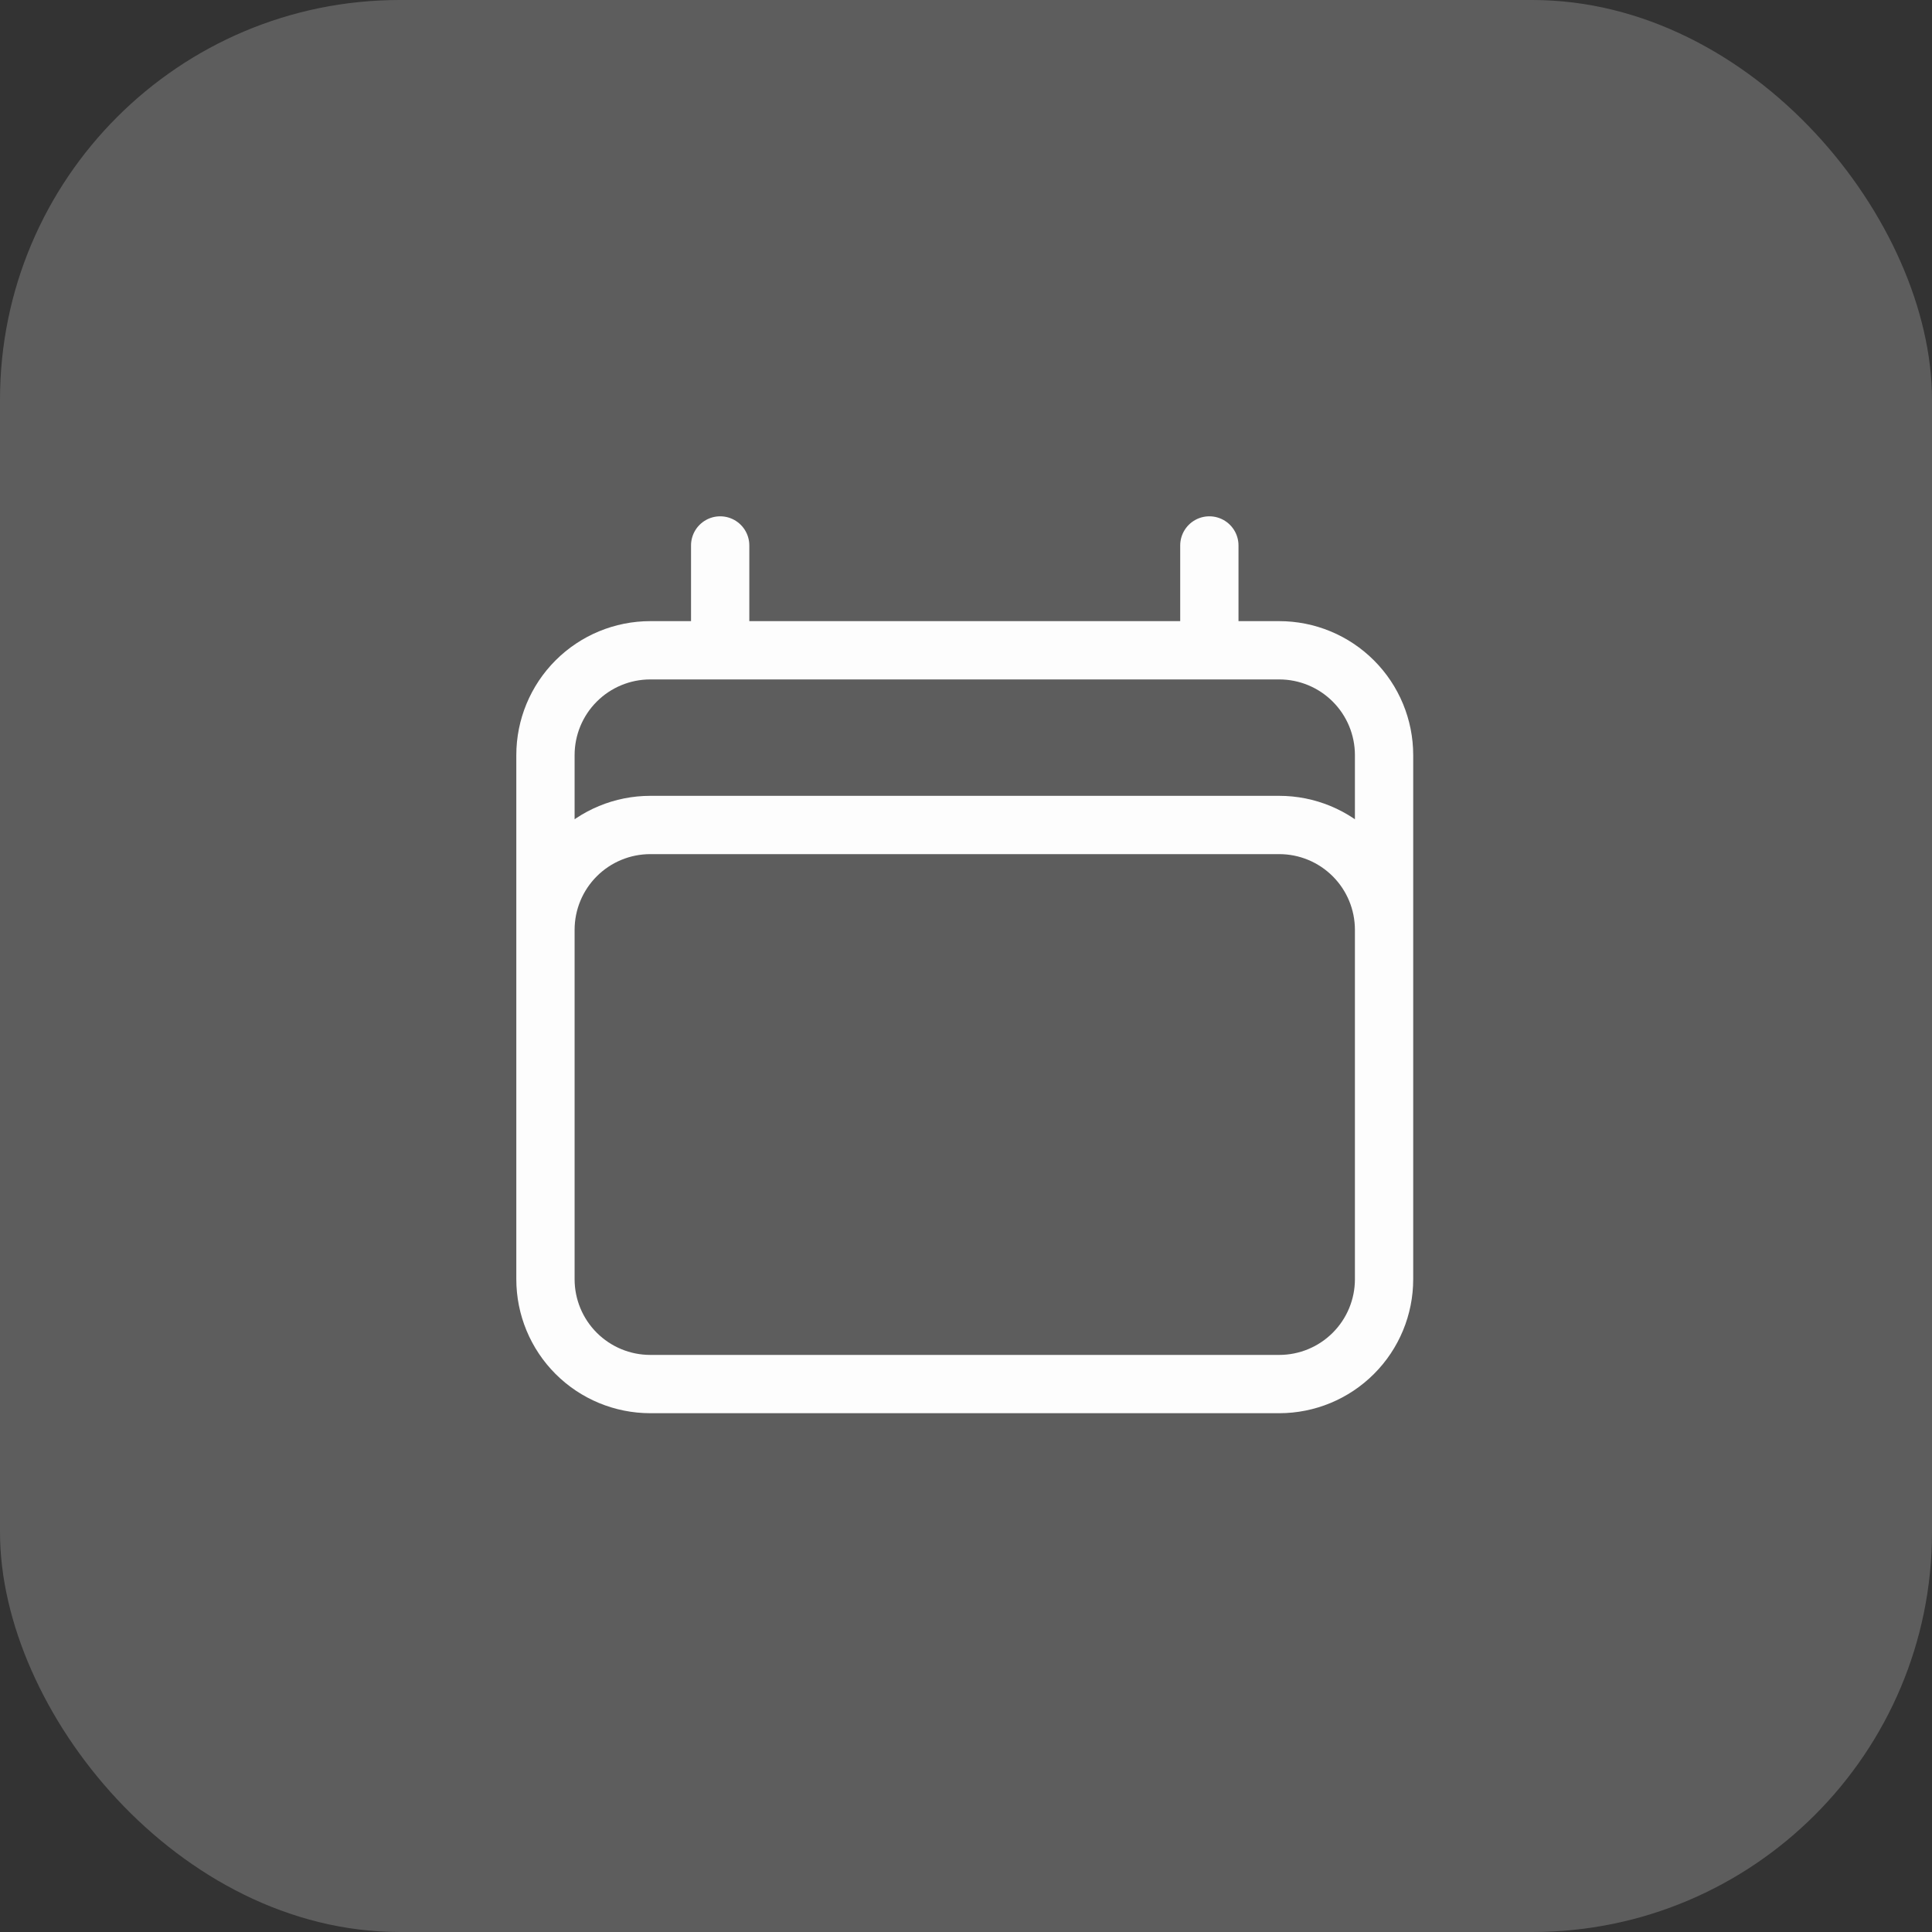
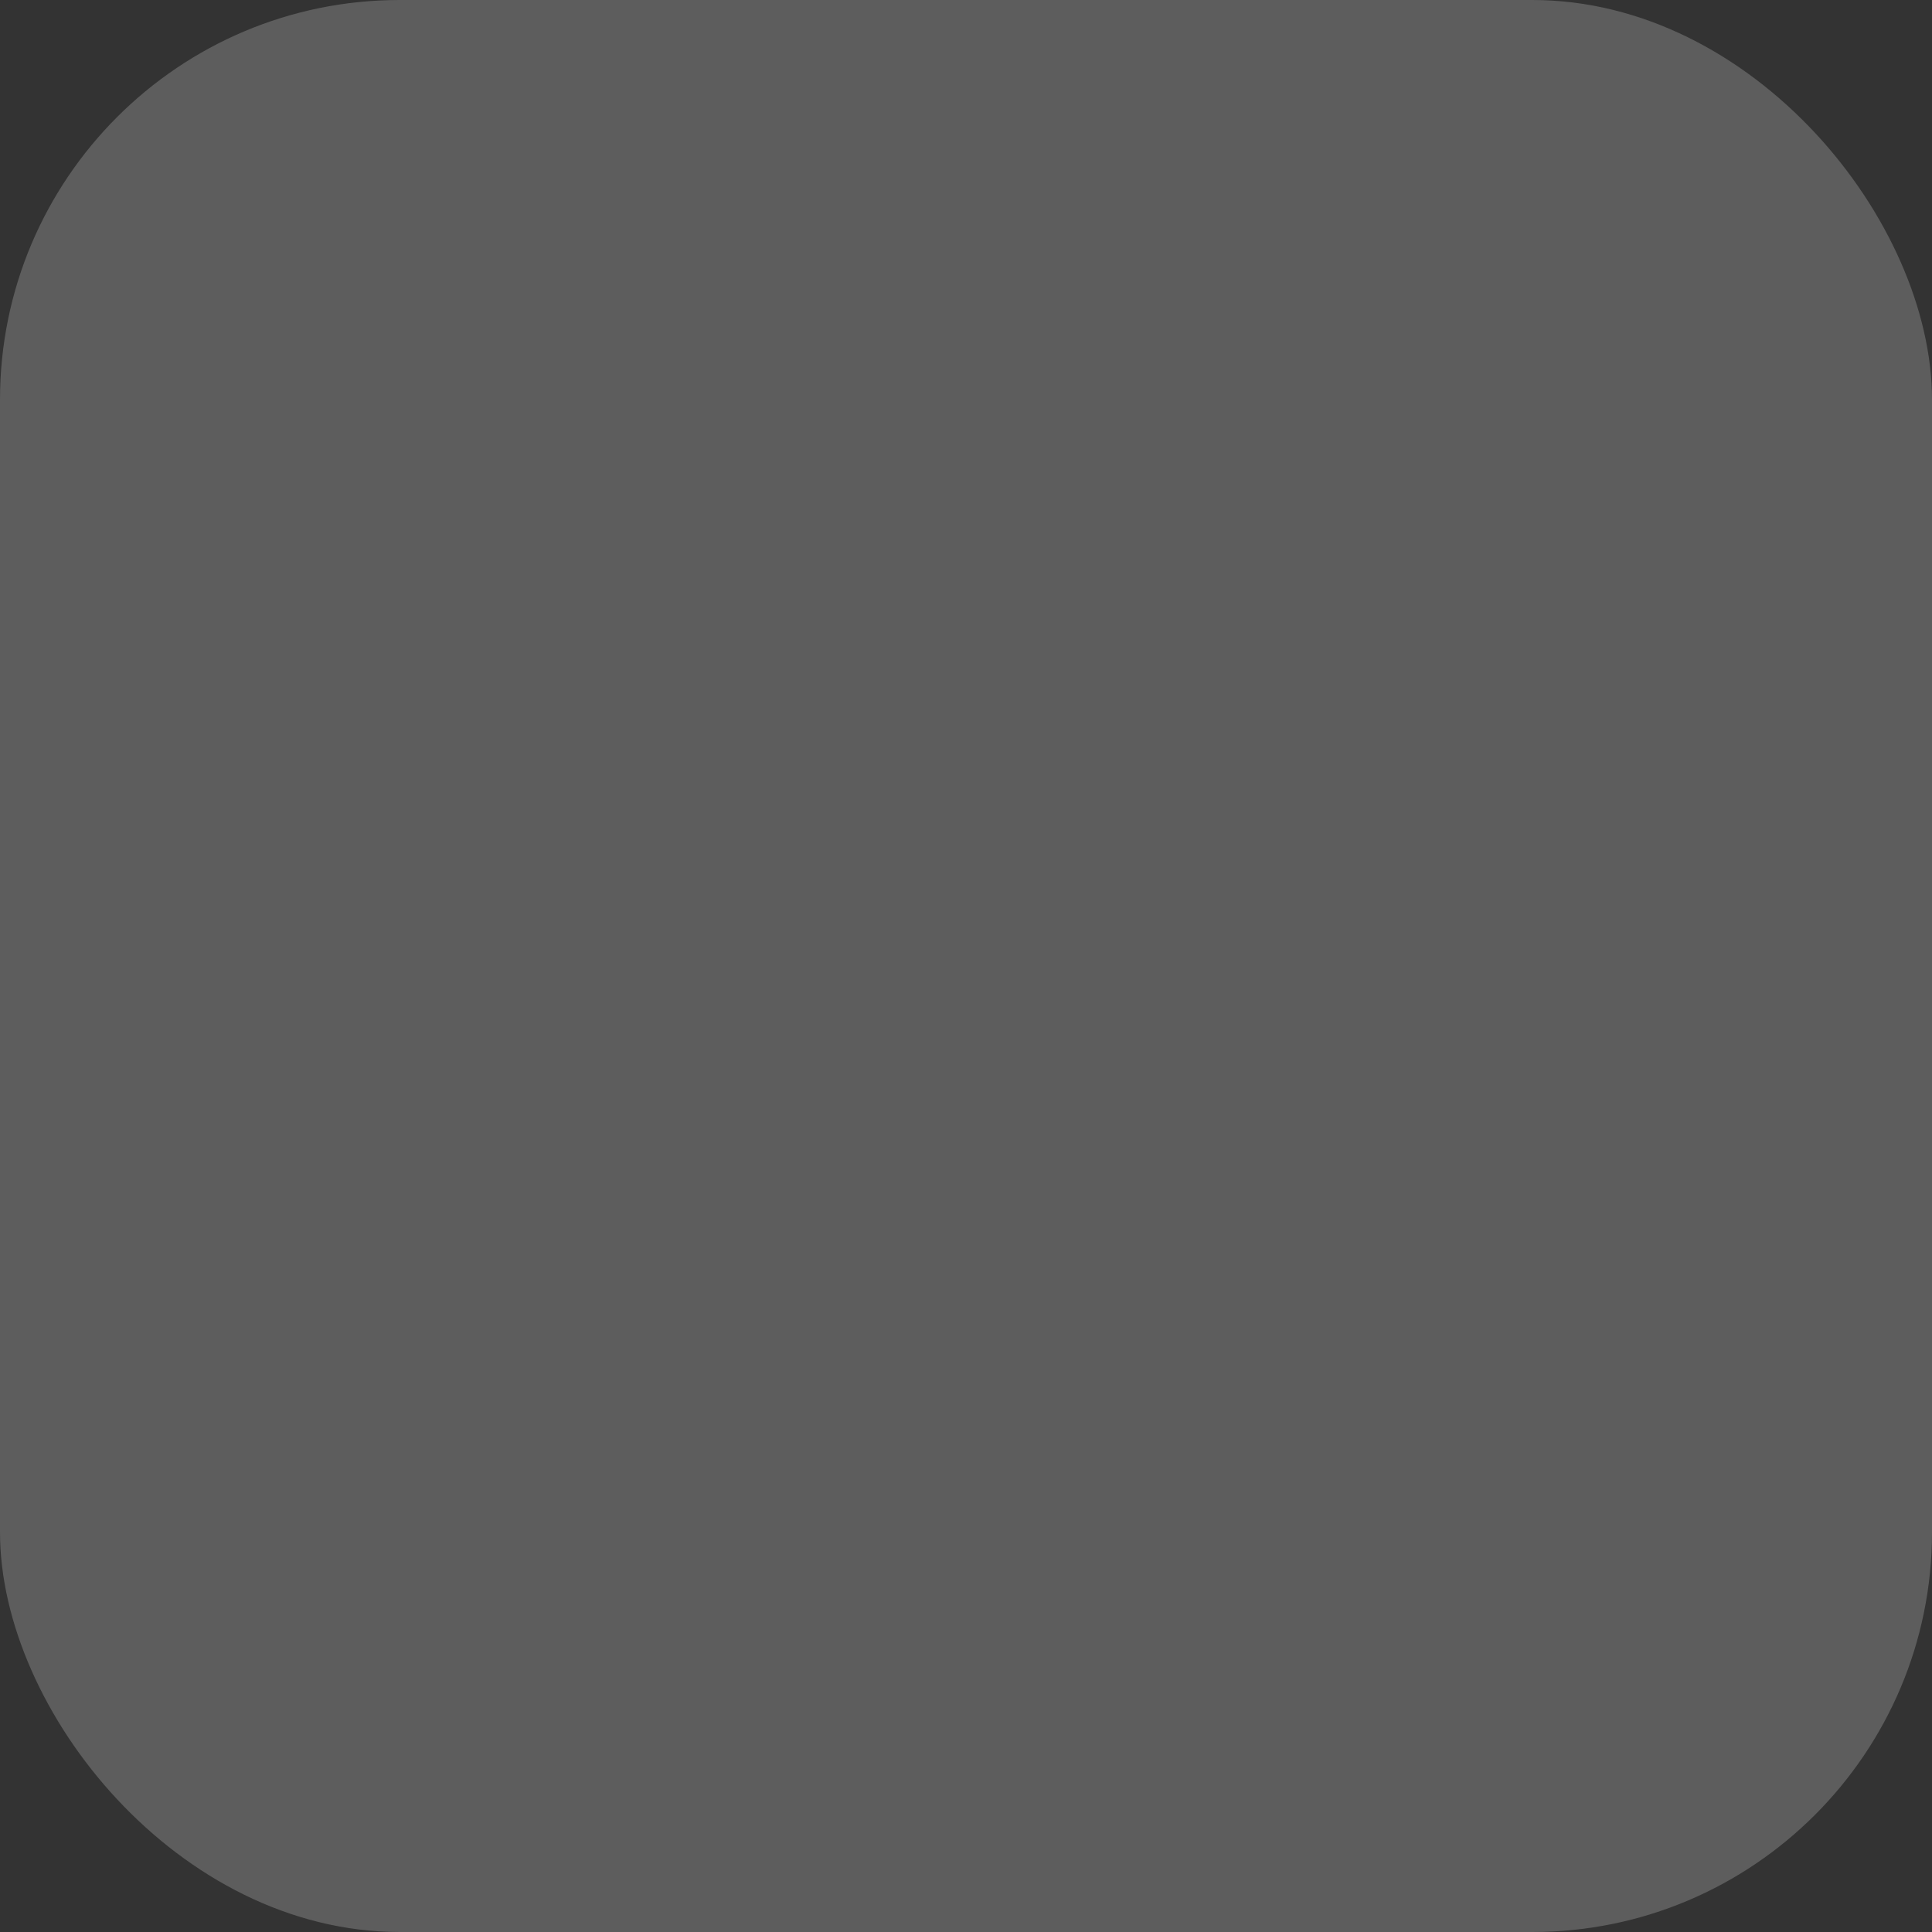
<svg xmlns="http://www.w3.org/2000/svg" width="116" height="116" viewBox="0 0 116 116" fill="none">
  <rect x="0" y="0" width="116" height="116" fill="#333333" stroke="none" />
  <rect width="116" height="116" rx="24" fill="#5D5D5D" />
  <g clip-path="url(#clip0_13_19)">
-     <path d="M43.24 32.75V39.044M72.611 32.75V39.044M32.75 76.807V45.338C32.75 43.669 33.413 42.068 34.593 40.888C35.774 39.707 37.375 39.044 39.044 39.044H76.807C78.476 39.044 80.077 39.707 81.257 40.888C82.438 42.068 83.101 43.669 83.101 45.338V76.807M32.75 76.807C32.75 78.476 33.413 80.077 34.593 81.257C35.774 82.438 37.375 83.101 39.044 83.101H76.807C78.476 83.101 80.077 82.438 81.257 81.257C82.438 80.077 83.101 78.476 83.101 76.807M32.75 76.807V55.827C32.75 54.158 33.413 52.557 34.593 51.377C35.774 50.196 37.375 49.533 39.044 49.533H76.807C78.476 49.533 80.077 50.196 81.257 51.377C82.438 52.557 83.101 54.158 83.101 55.827V76.807" stroke="#FDFDFD" stroke-width="3.5" stroke-linecap="round" stroke-linejoin="round" />
-   </g>
+     </g>
  <defs>
    <clipPath id="clip0_13_19">
      <rect width="53.851" height="53.851" fill="white" transform="translate(31 31)" />
    </clipPath>
  </defs>
</svg>